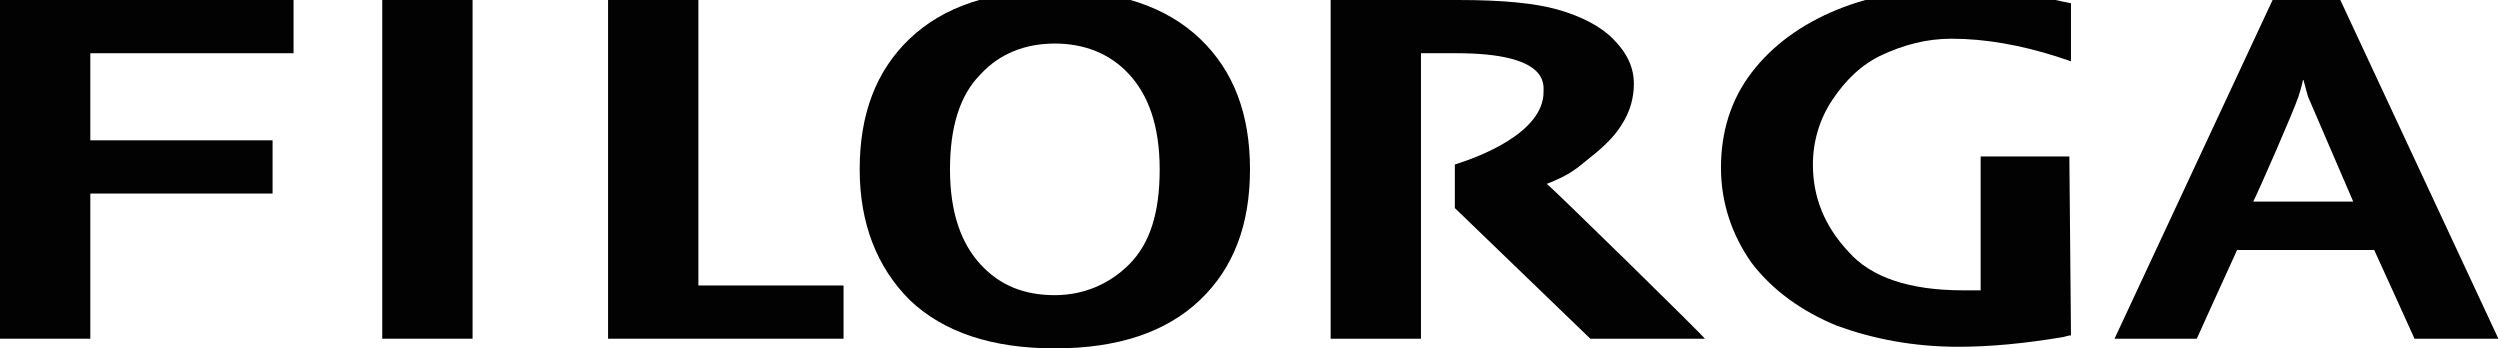
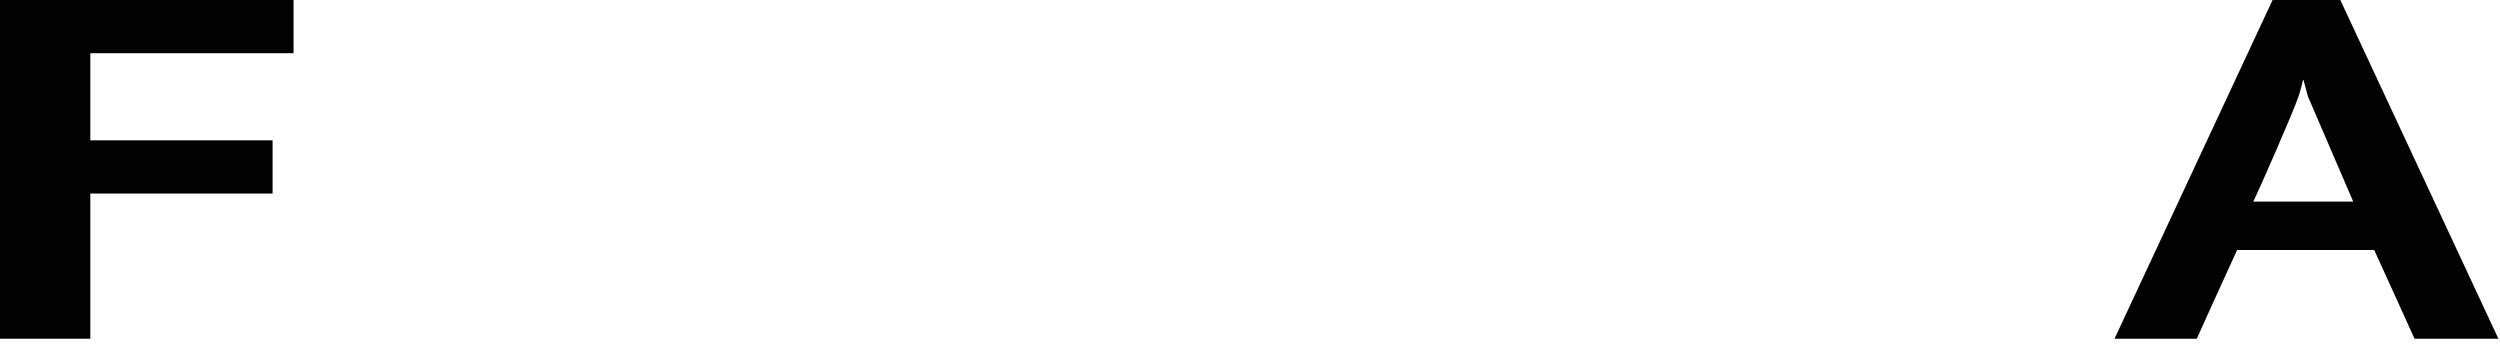
<svg xmlns="http://www.w3.org/2000/svg" version="1.1" id="Calque_1" x="0px" y="0px" viewBox="0 0 155 21.6" style="enable-background:new 0 0 155 21.6;" xml:space="preserve">
  <style type="text/css">
	.st0{fill:#020203;}
</style>
  <g>
-     <path class="st0" d="M128.3,9.7h-5.5V18c-0.3,0-1.1,0-1.1,0c-3.3,0-5.7-0.8-7.1-2.4c-1.5-1.6-2.2-3.4-2.2-5.4c0-1.4,0.4-2.8,1.2-4   c0.8-1.2,1.8-2.2,3.1-2.8c1.3-0.6,2.7-1,4.3-1c2.1,0,4.3,0.4,6.5,1.1l0.9,0.3V0.2l-0.5-0.1c-2.5-0.6-4.7-0.8-6.7-0.8   c-2.6,0-5.1,0.4-7.3,1.3c-2.2,0.9-4,2.2-5.3,3.9c-1.3,1.7-1.9,3.7-1.9,5.9c0,2.2,0.7,4.2,1.9,5.9c1.3,1.7,3.1,3,5.3,3.9   c2.2,0.8,4.7,1.3,7.5,1.3c2,0,4.1-0.2,6.5-0.6c0,0,0.4-0.1,0.4-0.1l0.1,0v-0.1L128.3,9.7L128.3,9.7z" />
    <polygon class="st0" points="0,21 5.6,21 5.6,12 16.9,12 16.9,8.7 5.6,8.7 5.6,3.3 18.2,3.3 18.2,0 0,0  " />
-     <polygon class="st0" points="43.3,0 37.7,0 37.7,21 52.3,21 52.3,17.7 43.3,17.7  " />
-     <path class="st0" d="M65.4-0.6c-3.9,0-6.9,1-9,3c-2.1,2-3.1,4.7-3.1,8.1c0,3.4,1.1,6.1,3.1,8.1c2.1,2,5.1,3,9,3c3.9,0,6.9-1,9-3   c2.1-2,3.1-4.7,3.1-8.1c0-3.4-1-6.1-3.1-8.1C72.3,0.4,69.3-0.6,65.4-0.6 M70,16.4c-1.2,1.2-2.8,1.9-4.6,1.9c-1.9,0-3.4-0.6-4.6-1.9   c-1.2-1.3-1.9-3.2-1.9-5.9c0-2.6,0.6-4.6,1.9-5.9c1.2-1.3,2.8-1.9,4.6-1.9c1.8,0,3.4,0.6,4.6,1.9c1.2,1.3,1.9,3.2,1.9,5.9   S71.3,15.1,70,16.4" />
-     <rect x="23.7" y="0" class="st0" width="5.6" height="21" />
    <path class="st0" d="M145.1,0h-4.2l-9.8,21h5.1c0,0,2.4-5.3,2.5-5.5h8.5c0.1,0.2,2.5,5.5,2.5,5.5h5.2L145.1,0z M139.7,12.5   L139.7,12.5c0.4-0.8,2.5-5.6,2.8-6.5c0,0,0.2-0.6,0.3-1.1c0.1,0.4,0.3,1.1,0.3,1.1s2.8,6.5,2.8,6.5C146,12.5,139.7,12.5,139.7,12.5   " />
-     <path class="st0" d="M95.9,11.4c1.3-0.5,1.8-0.9,2.4-1.4c0.9-0.7,1.7-1.4,2.2-2.2c0.6-0.9,0.8-1.8,0.8-2.6c0-1-0.4-1.9-1.3-2.8   c-0.8-0.8-2-1.4-3.4-1.8C95.2,0.2,93.2,0,90.4,0h-7.9v21h5.6V3.3h2.2c5.7,0,5.4,1.9,5.4,2.4c0,2.5-3.9,4-5.5,4.5v2.7l8.4,8.1l5.4,0   h1.7C105.8,21,96.3,11.7,95.9,11.4" />
  </g>
</svg>